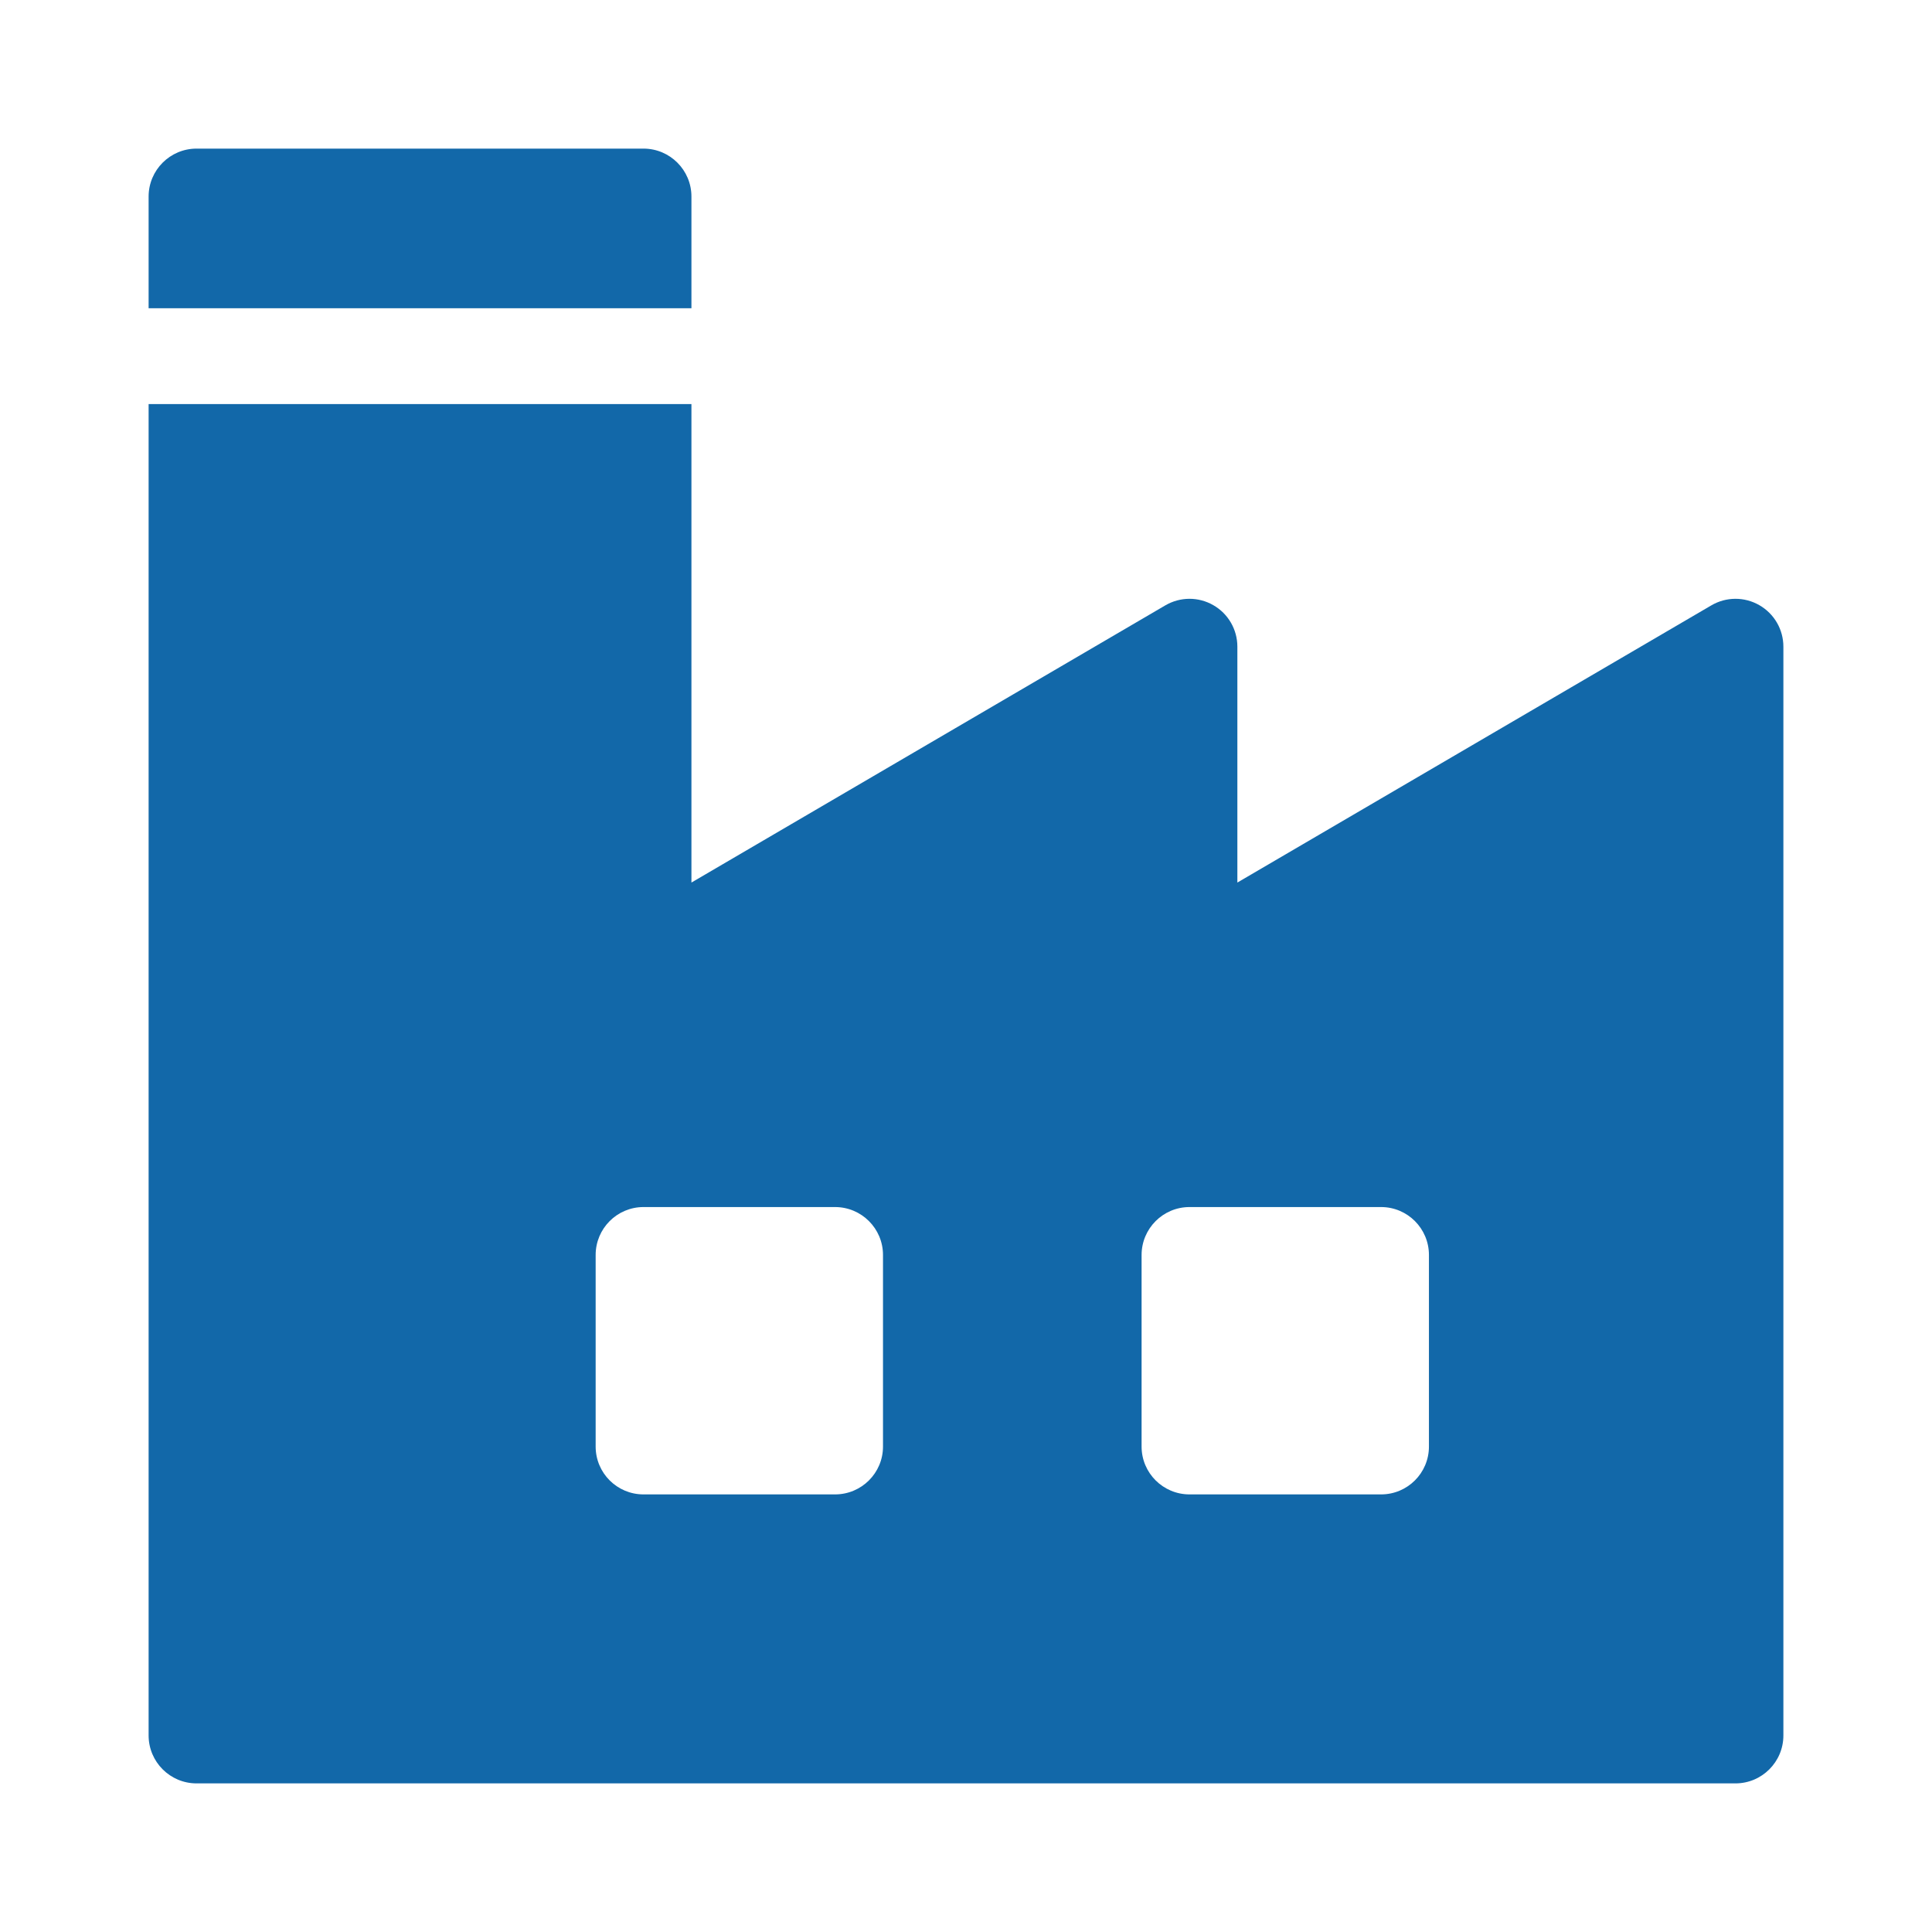
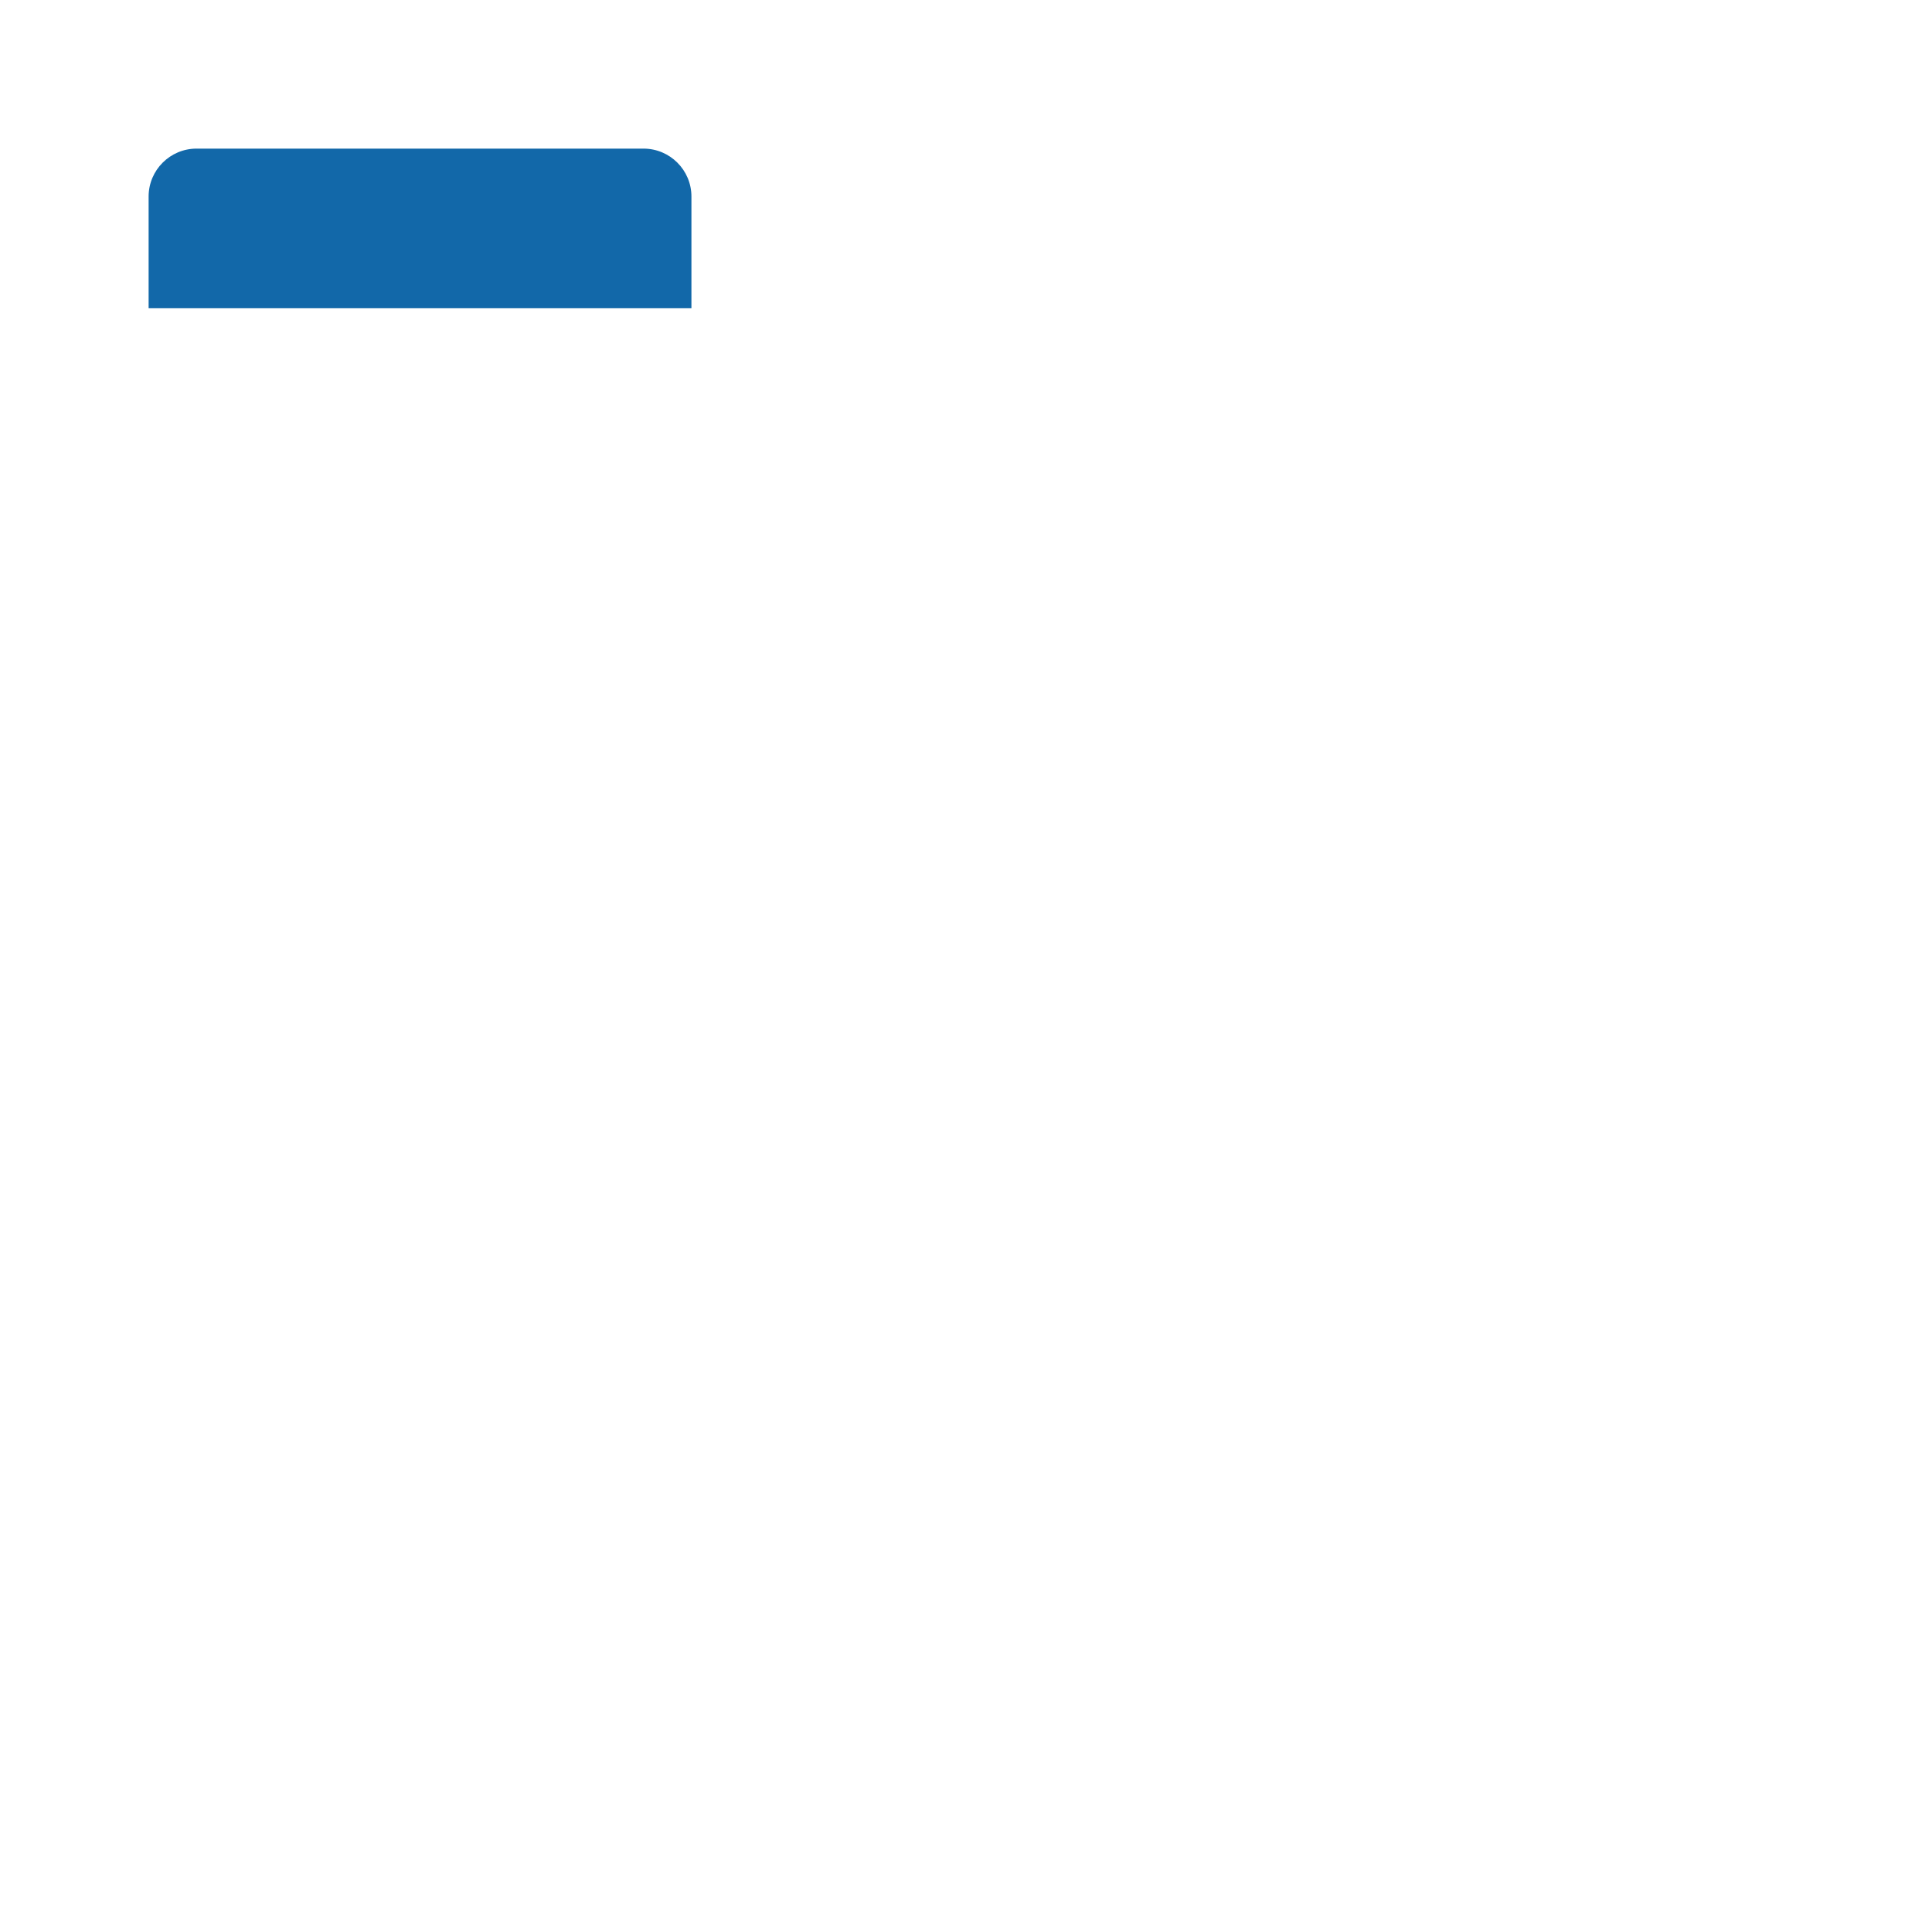
<svg xmlns="http://www.w3.org/2000/svg" width="26" height="26" viewBox="0 0 26 26" fill="none">
  <path d="M8.66 2H2.645C2.289 2 2 2.289 2 2.645V4.148H9.305V2.645C9.305 2.289 9.016 2 8.66 2Z" fill="#1268A9" />
-   <path d="M23.676 8.144C23.476 8.029 23.229 8.03 23.03 8.147L16.652 11.877V8.703C16.652 8.472 16.529 8.259 16.328 8.144C16.128 8.029 15.882 8.03 15.682 8.147L9.305 11.877V5.438H2V23.355C2 23.711 2.289 24 2.645 24H23.355C23.711 24 24 23.711 24 23.355V8.703C24 8.472 23.877 8.259 23.676 8.144ZM11.883 19.467C11.883 19.823 11.594 20.111 11.238 20.111H8.66C8.304 20.111 8.016 19.823 8.016 19.467V16.889C8.016 16.533 8.304 16.244 8.66 16.244H11.238C11.594 16.244 11.883 16.533 11.883 16.889V19.467ZM19.23 19.467C19.23 19.823 18.942 20.111 18.586 20.111H16.008C15.652 20.111 15.363 19.823 15.363 19.467V16.889C15.363 16.533 15.652 16.244 16.008 16.244H18.586C18.942 16.244 19.23 16.533 19.23 16.889V19.467Z" fill="#1268A9" />
</svg>